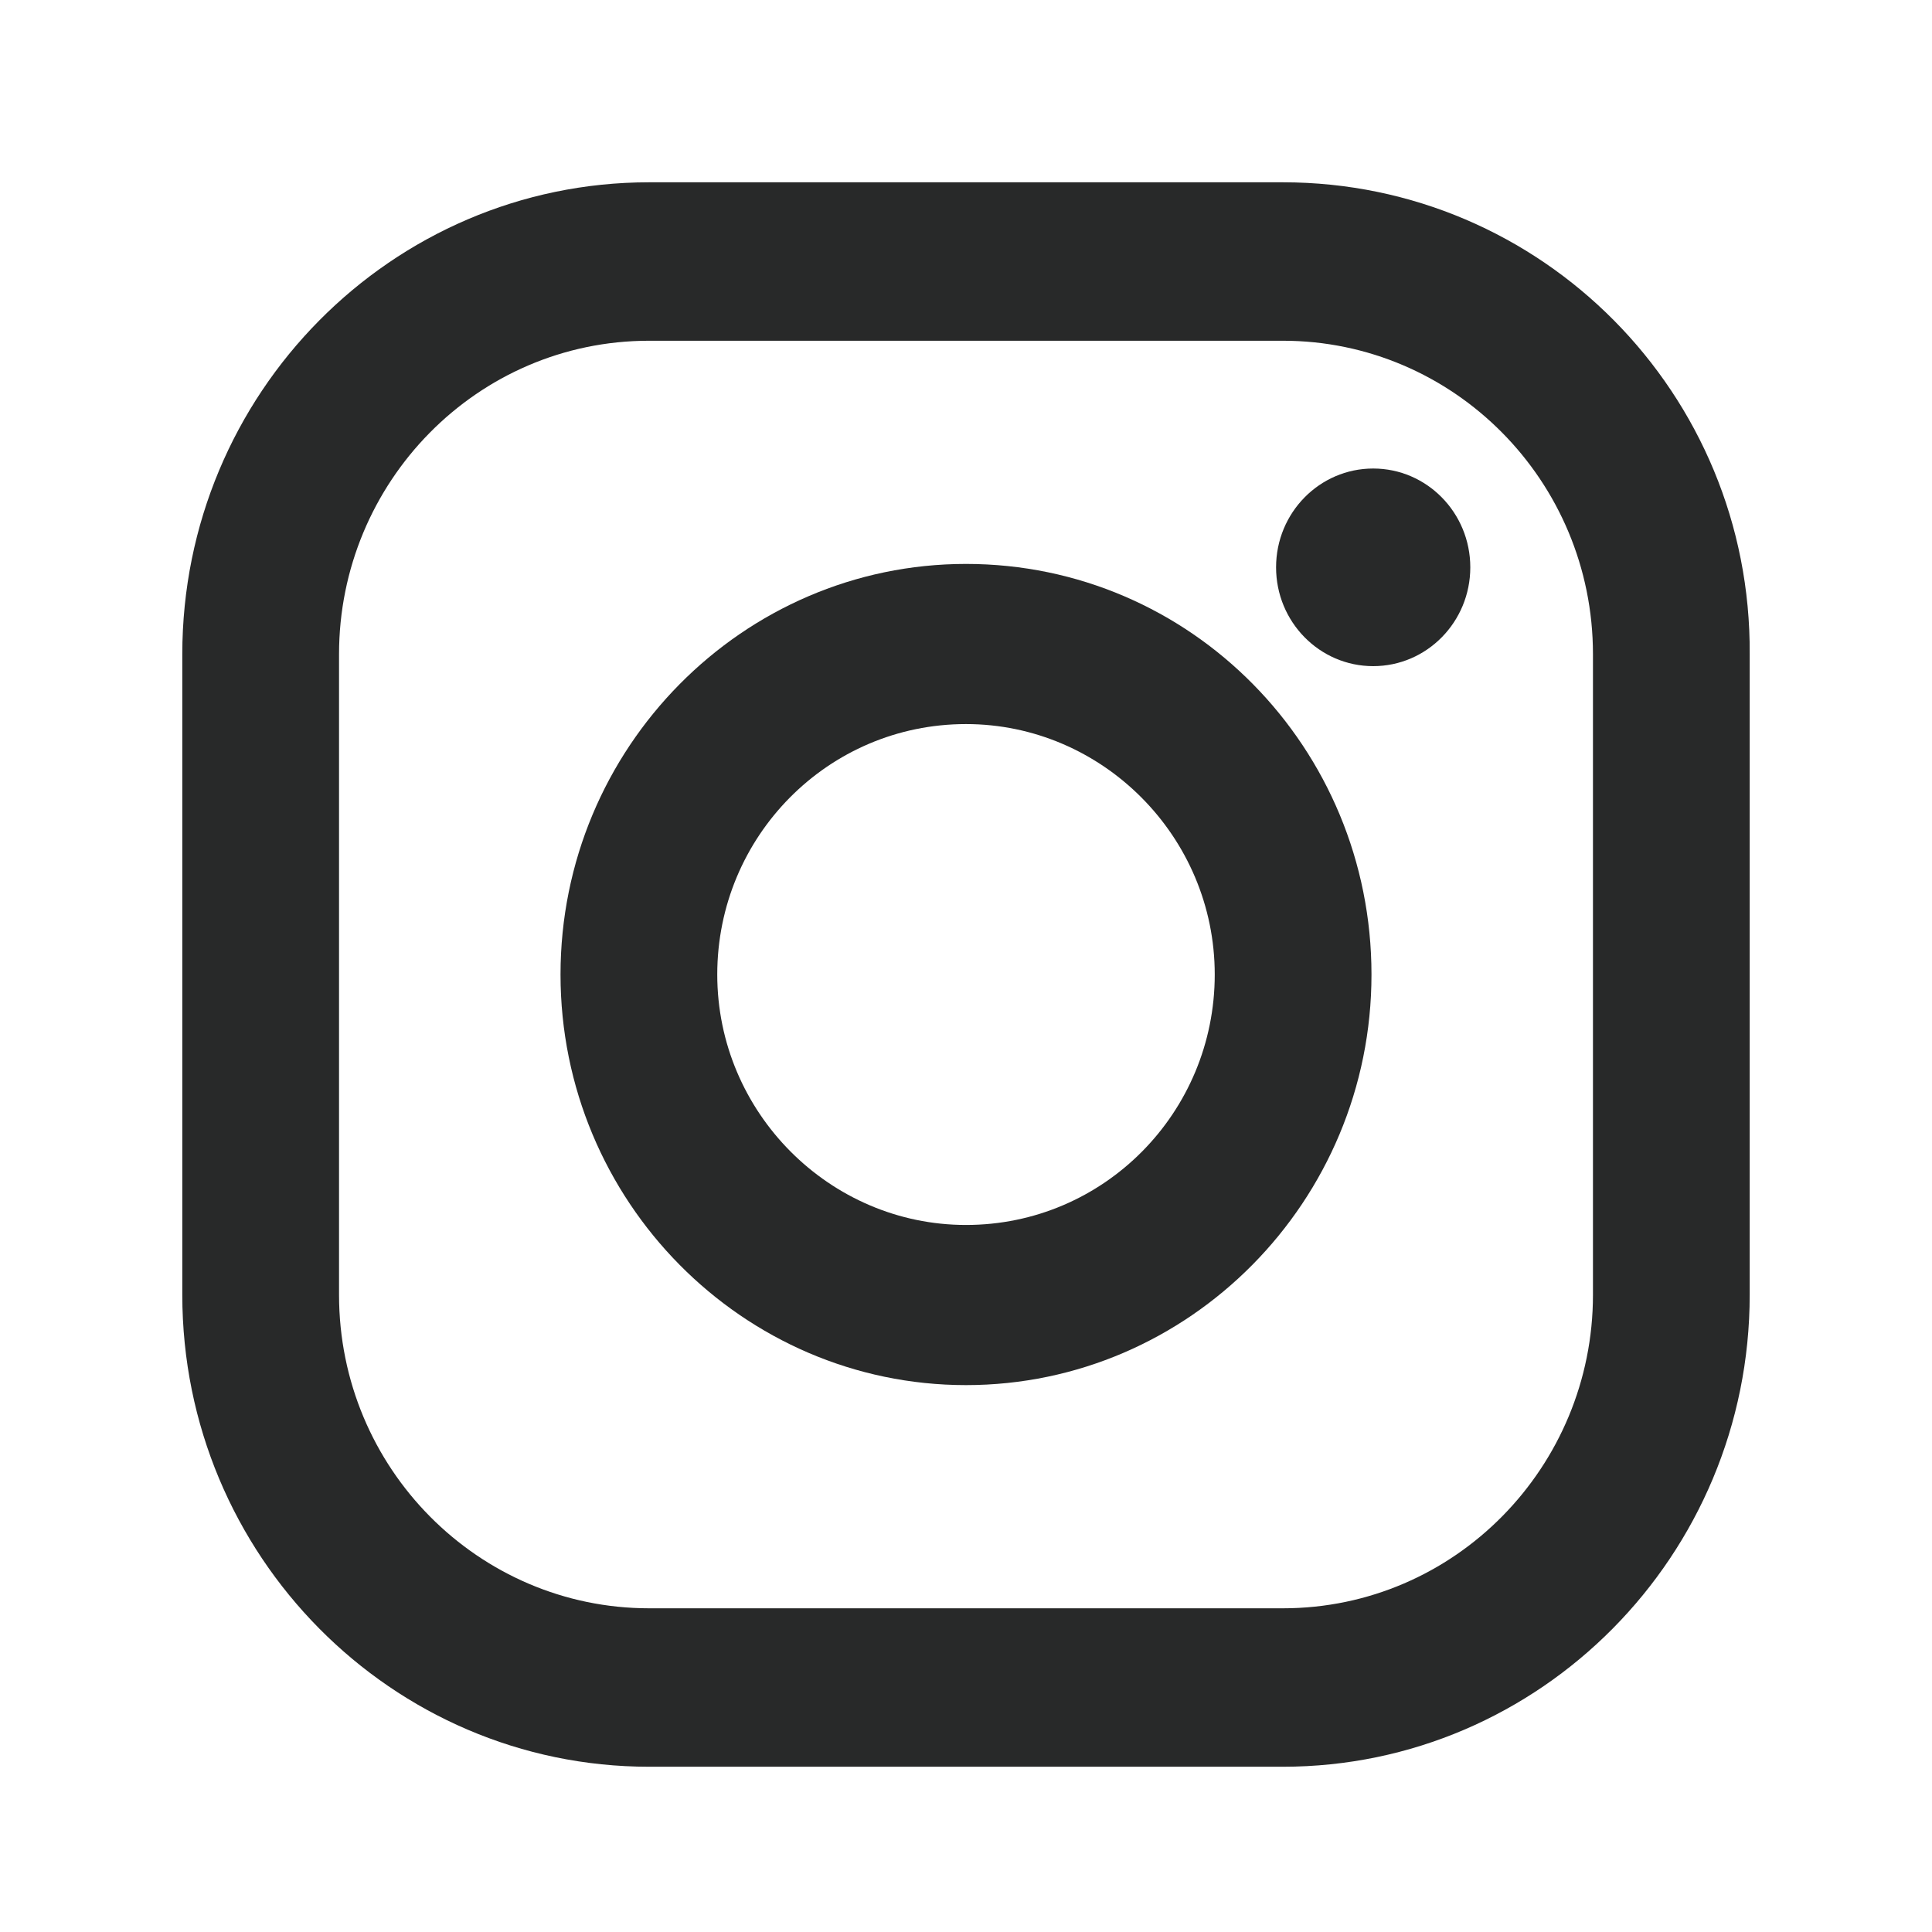
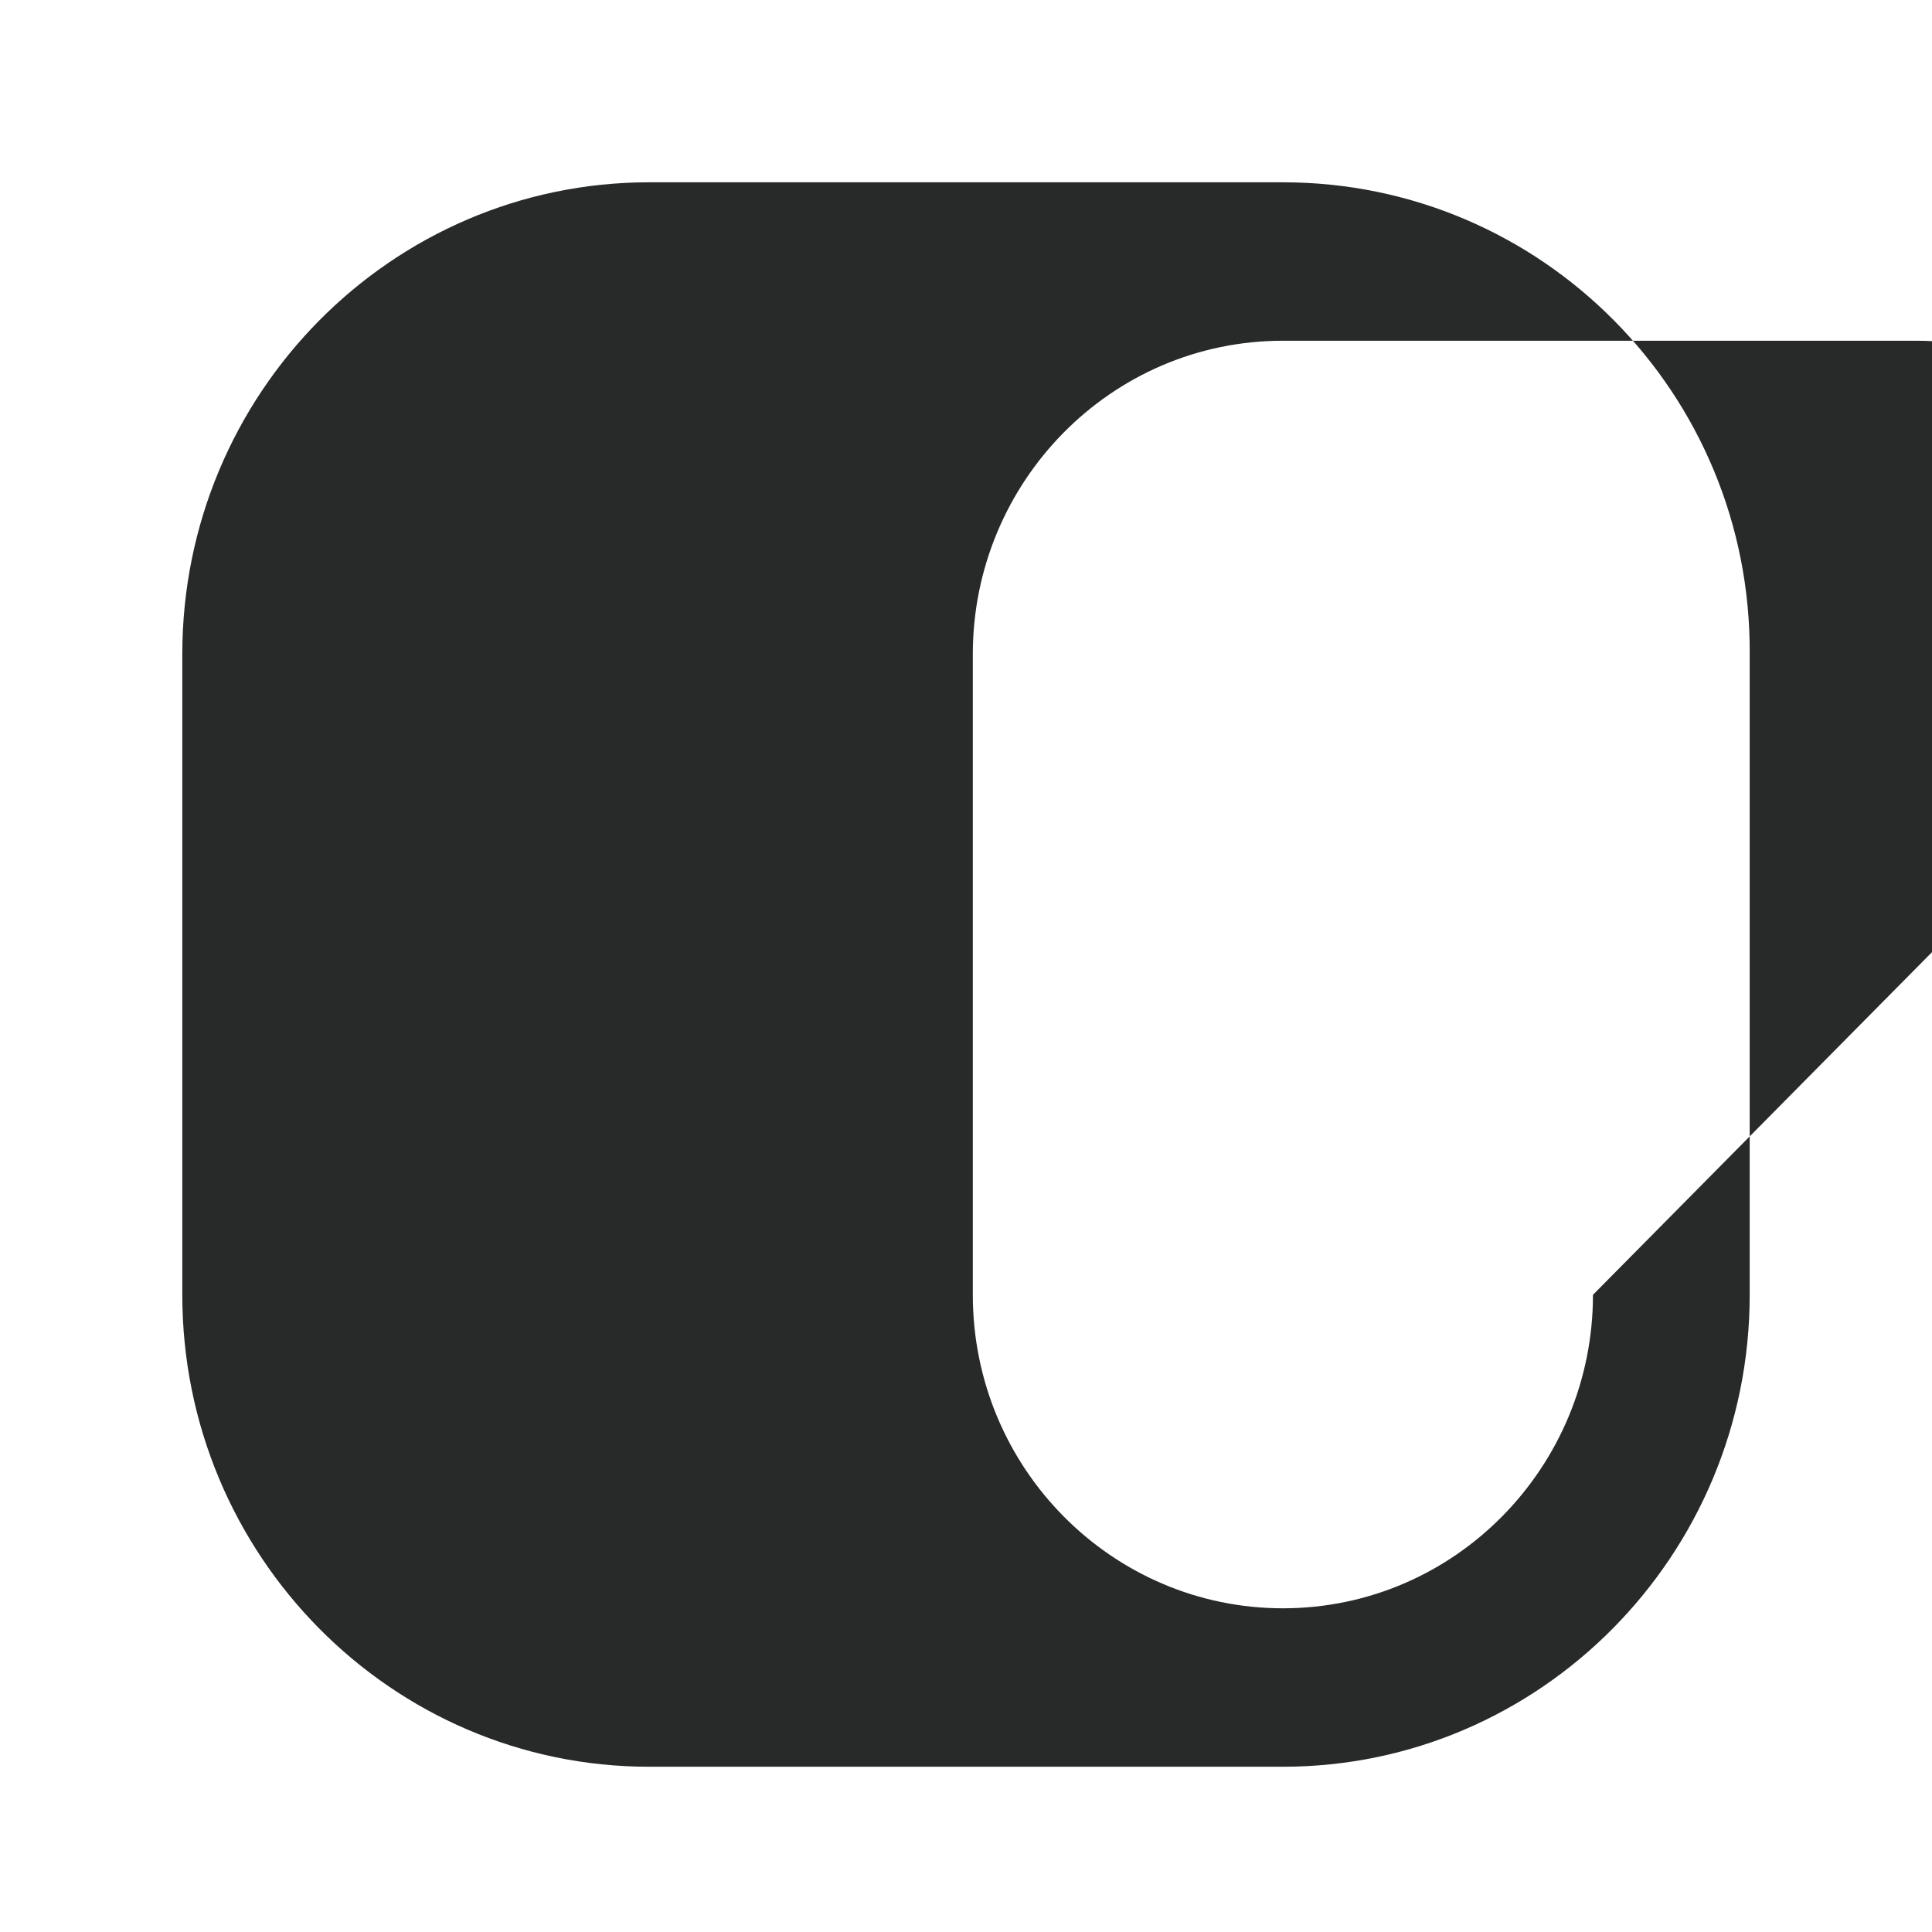
<svg xmlns="http://www.w3.org/2000/svg" version="1.1" id="Livello_1" x="0px" y="0px" viewBox="0 0 113.4 113.4" style="enable-background:new 0 0 113.4 113.4;" xml:space="preserve">
  <style type="text/css">
	.st0{fill:#282929;}
</style>
  <g>
-     <path class="st0" d="M75.3,10.7H38.1c-15.1,0-27.4,12.4-27.4,27.7V76c0,15.3,12.3,27.7,27.4,27.7h37.2c15.1,0,27.4-12.4,27.4-27.7   V38.4C102.8,23.1,90.5,10.7,75.3,10.7z M93.5,76c0,10.1-8.1,18.4-18.2,18.4H38.1c-10,0-18.2-8.2-18.2-18.4V38.4   c0-10.1,8.1-18.4,18.2-18.4h37.2c10,0,18.2,8.2,18.2,18.4L93.5,76L93.5,76z" />
-     <path class="st0" d="M56.7,33.1c-13.1,0-23.8,10.8-23.8,24.1s10.7,24.1,23.8,24.1s23.8-10.8,23.8-24.1S69.9,33.1,56.7,33.1z    M56.7,71.9c-8,0-14.6-6.6-14.6-14.7s6.5-14.7,14.6-14.7c8,0,14.6,6.6,14.6,14.7C71.3,65.3,64.8,71.9,56.7,71.9z" />
-     <ellipse class="st0" cx="80.6" cy="33.3" rx="5.7" ry="5.8" />
+     <path class="st0" d="M75.3,10.7H38.1c-15.1,0-27.4,12.4-27.4,27.7V76c0,15.3,12.3,27.7,27.4,27.7h37.2c15.1,0,27.4-12.4,27.4-27.7   V38.4C102.8,23.1,90.5,10.7,75.3,10.7z M93.5,76c0,10.1-8.1,18.4-18.2,18.4c-10,0-18.2-8.2-18.2-18.4V38.4   c0-10.1,8.1-18.4,18.2-18.4h37.2c10,0,18.2,8.2,18.2,18.4L93.5,76L93.5,76z" />
  </g>
</svg>